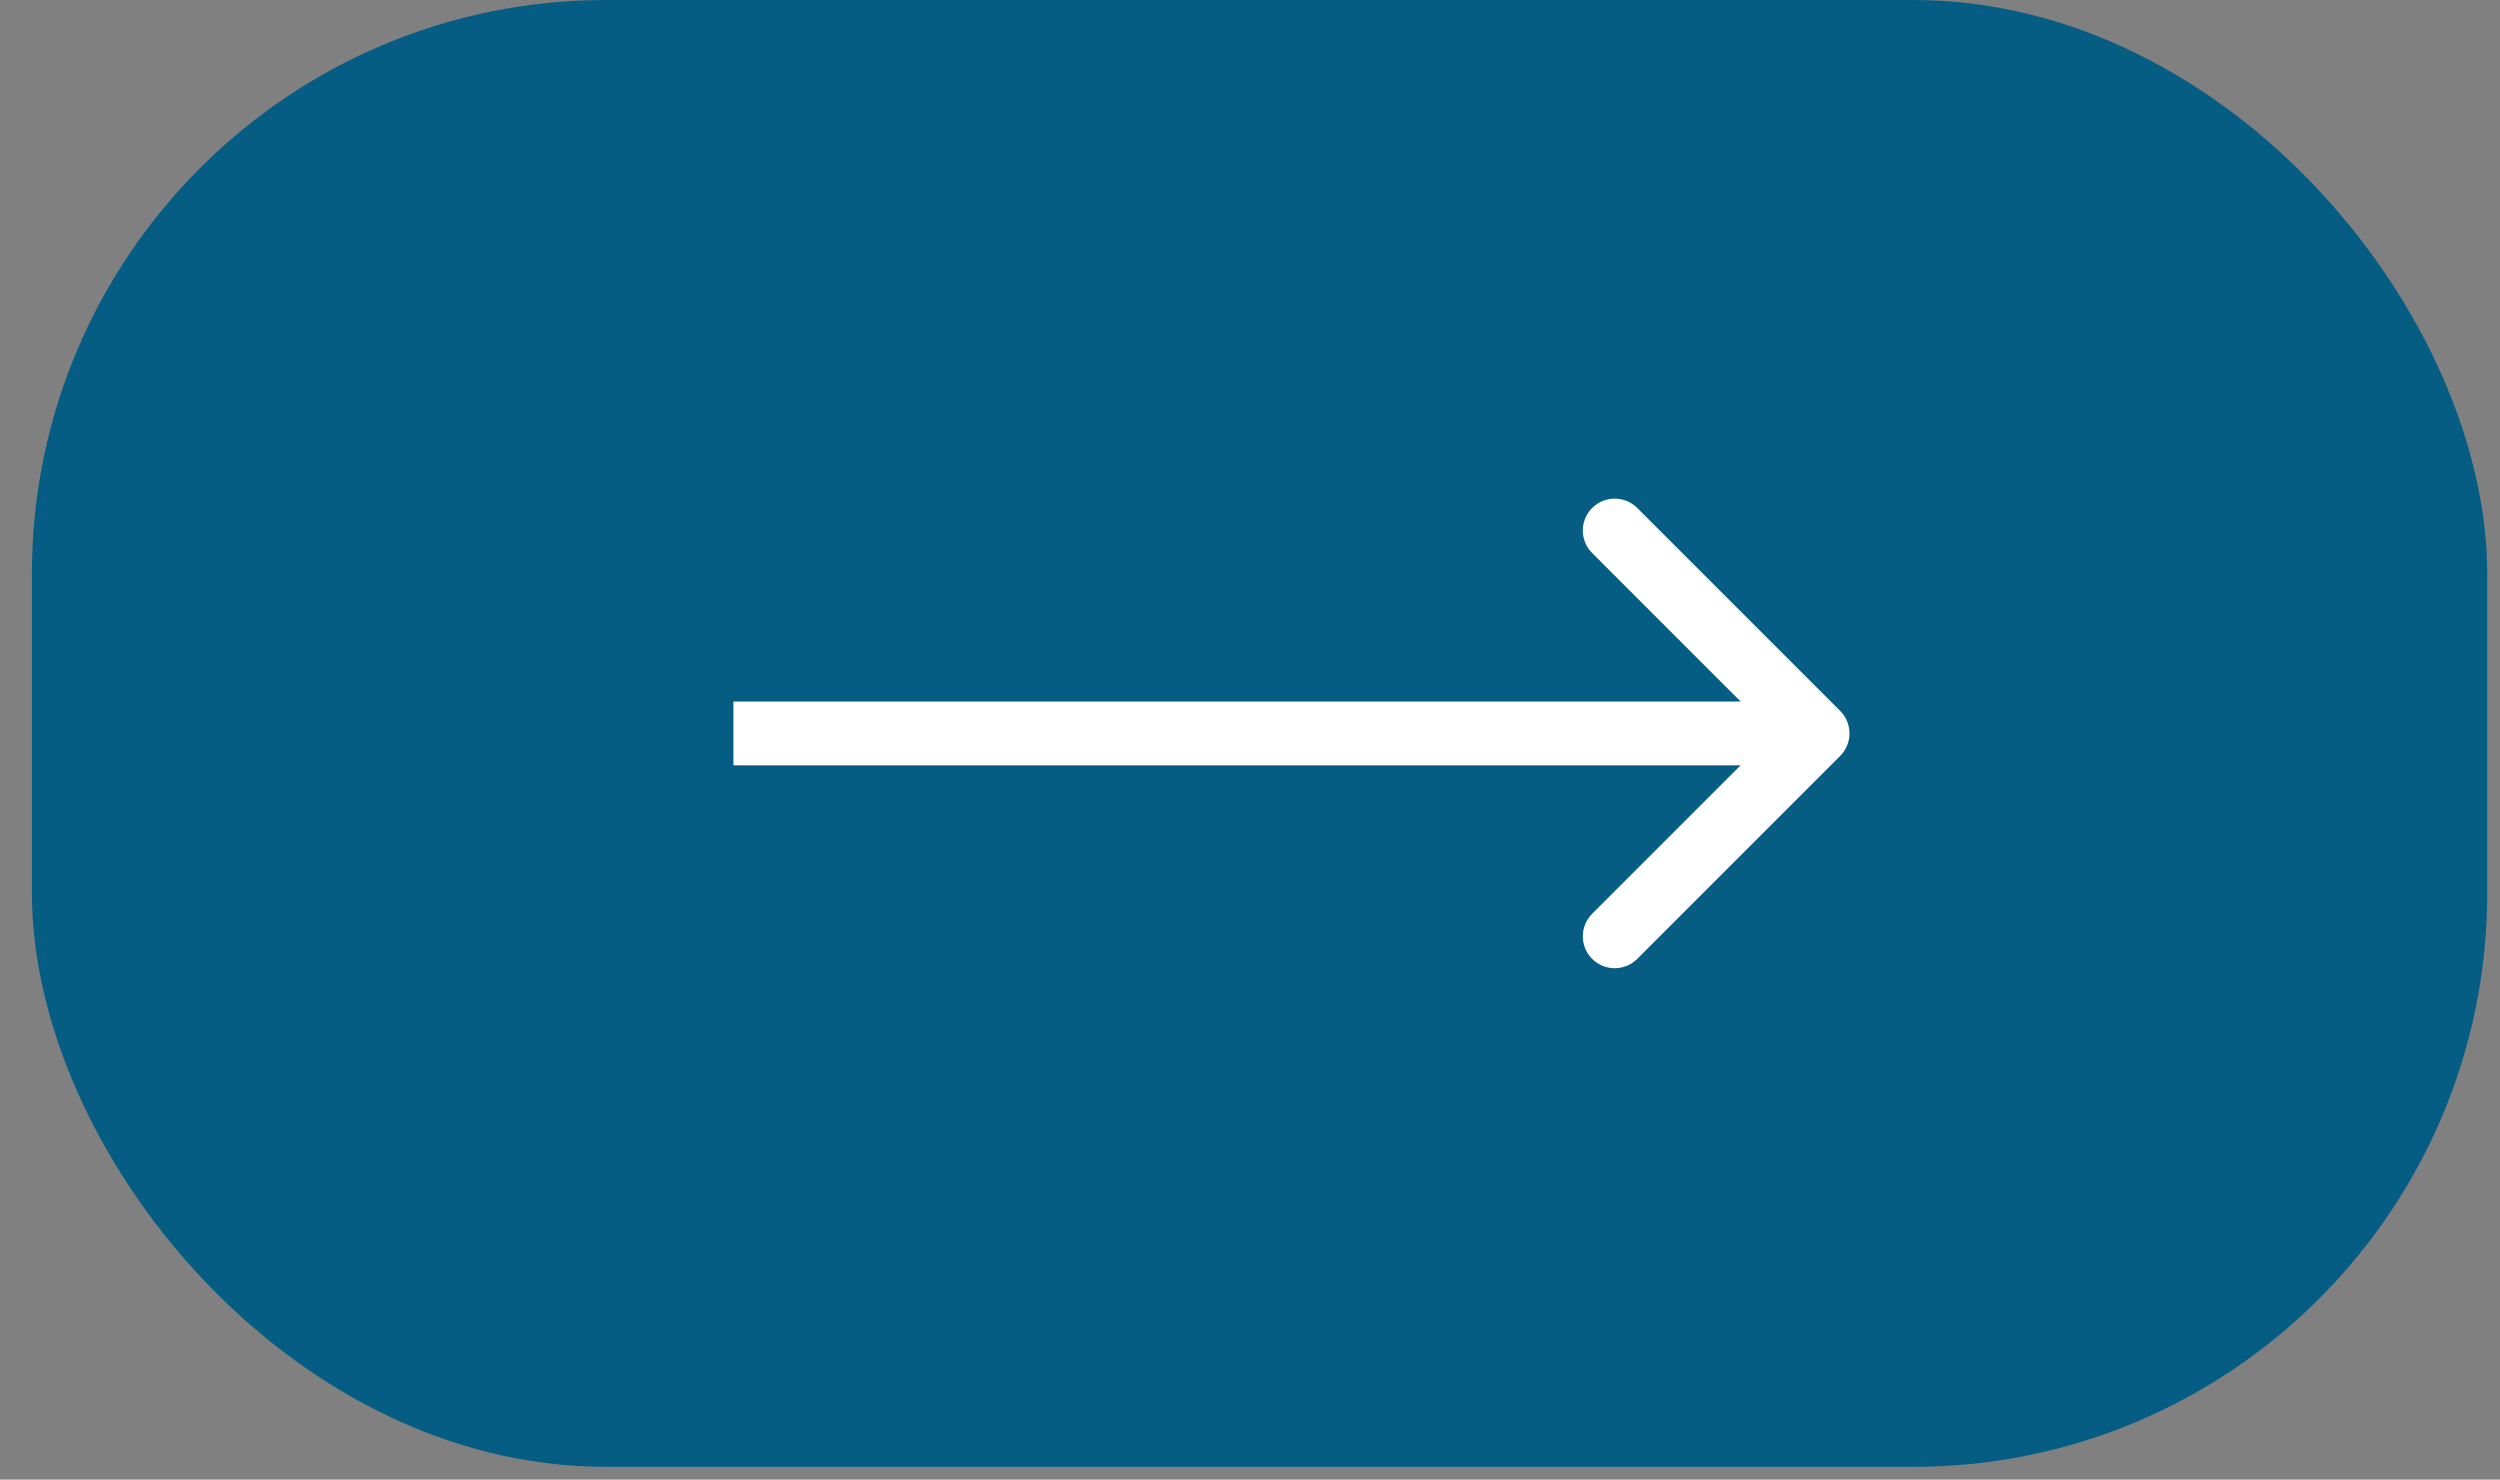
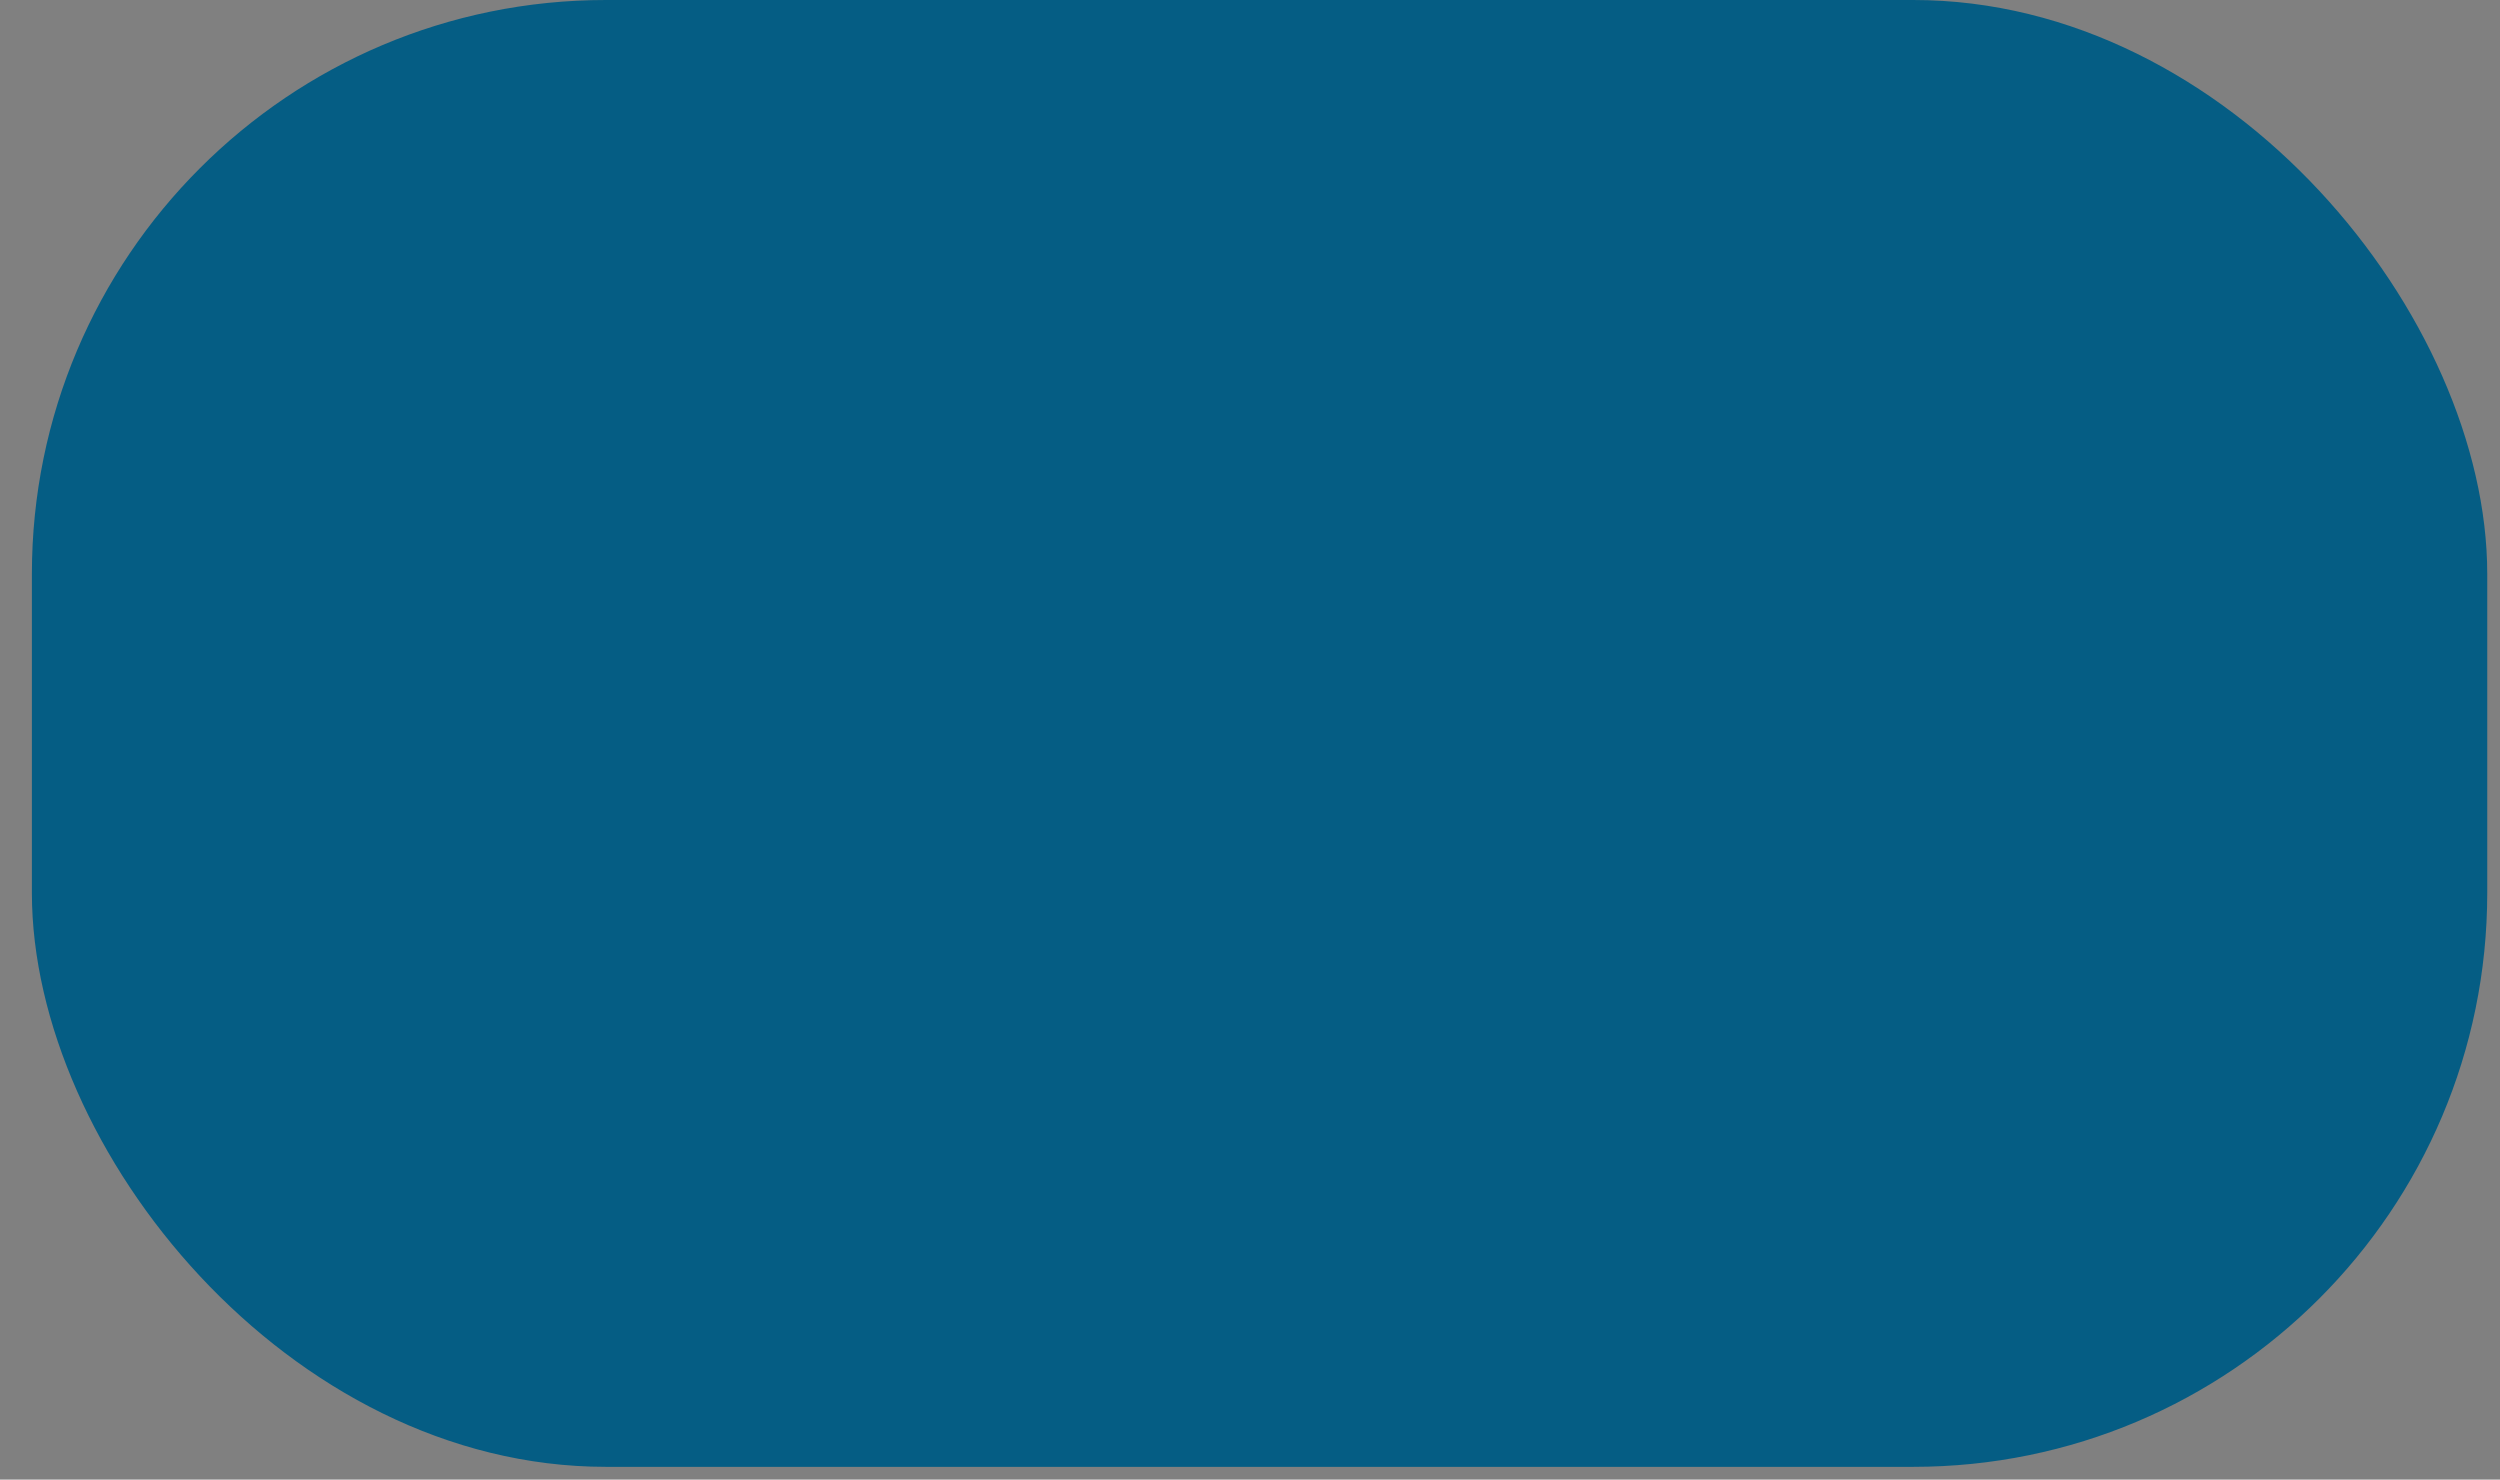
<svg xmlns="http://www.w3.org/2000/svg" width="49" height="29" viewBox="0 0 49 29" fill="none">
  <rect x="0" y="0" width="49" height="29" fill="#808080" stroke="none" />
  <rect x="0.625" width="48.125" height="28.75" rx="11.25" fill="#055D84" />
-   <path d="M36.067 14.817C36.311 14.573 36.311 14.177 36.067 13.933L32.09 9.956C31.845 9.712 31.45 9.712 31.206 9.956C30.962 10.2 30.962 10.595 31.206 10.839L34.741 14.375L31.206 17.91C30.962 18.155 30.962 18.55 31.206 18.794C31.45 19.038 31.845 19.038 32.09 18.794L36.067 14.817ZM14.375 14.375L14.375 15L35.625 15L35.625 14.375L35.625 13.75L14.375 13.75L14.375 14.375Z" fill="white" />
</svg>